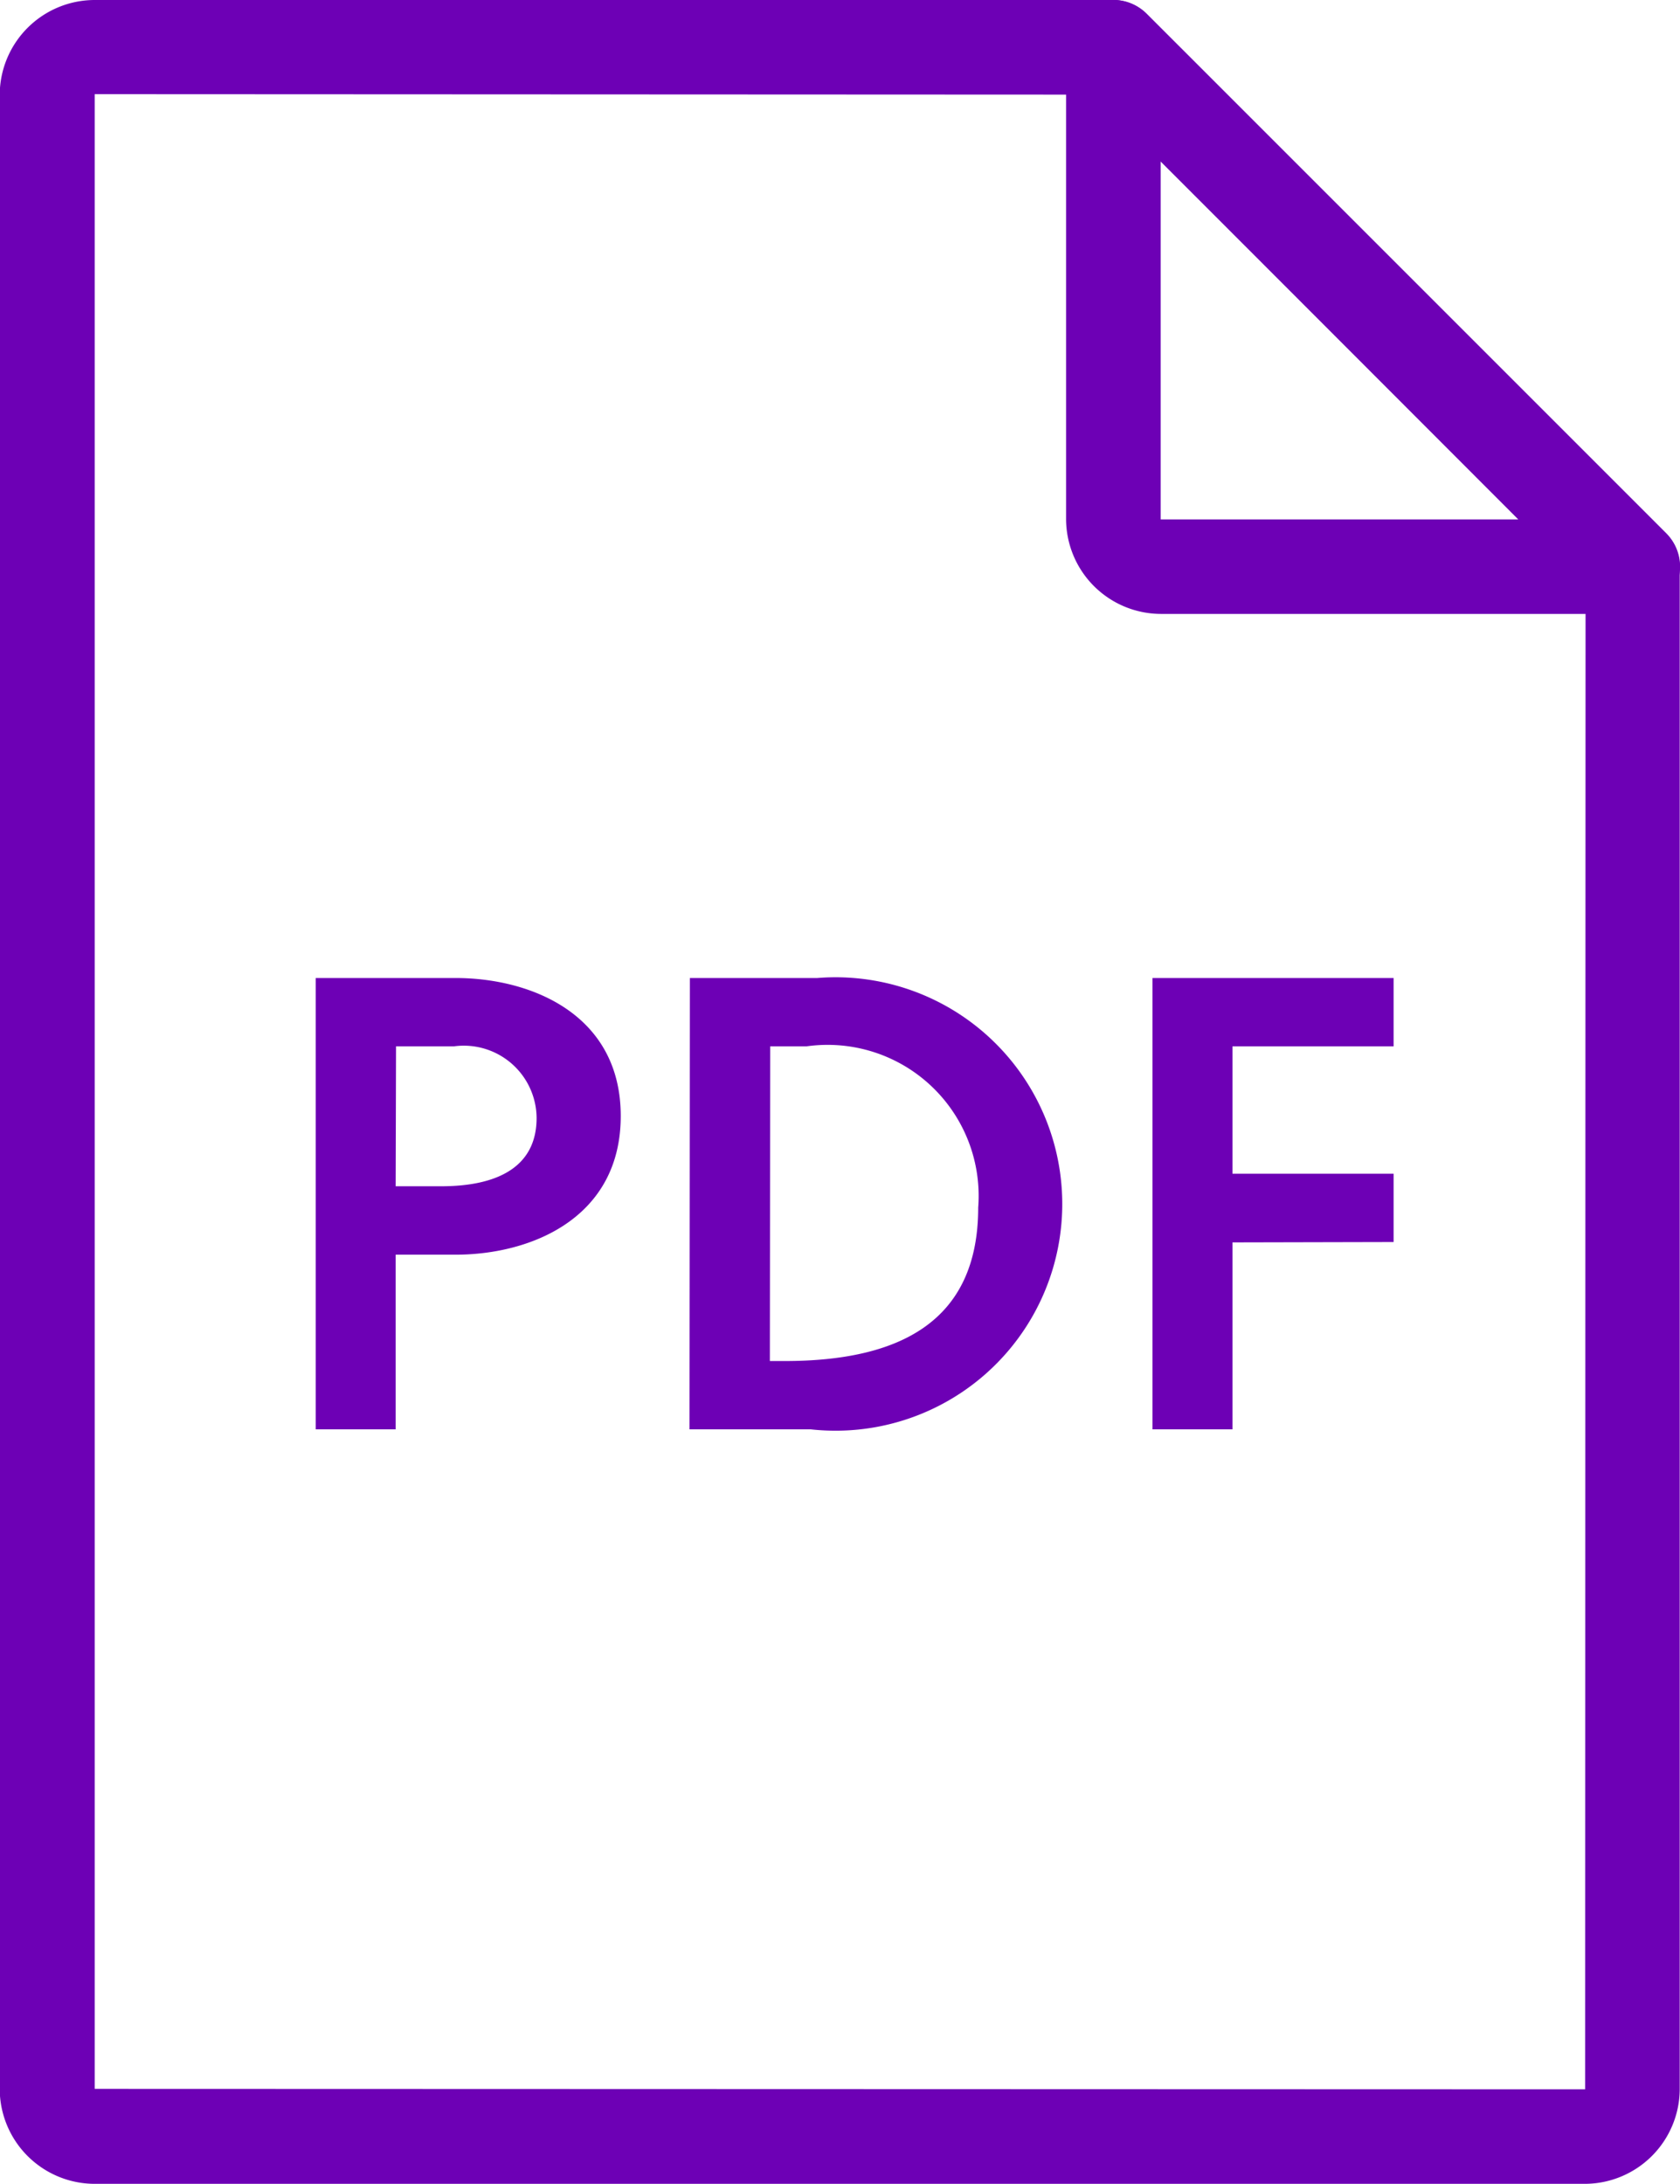
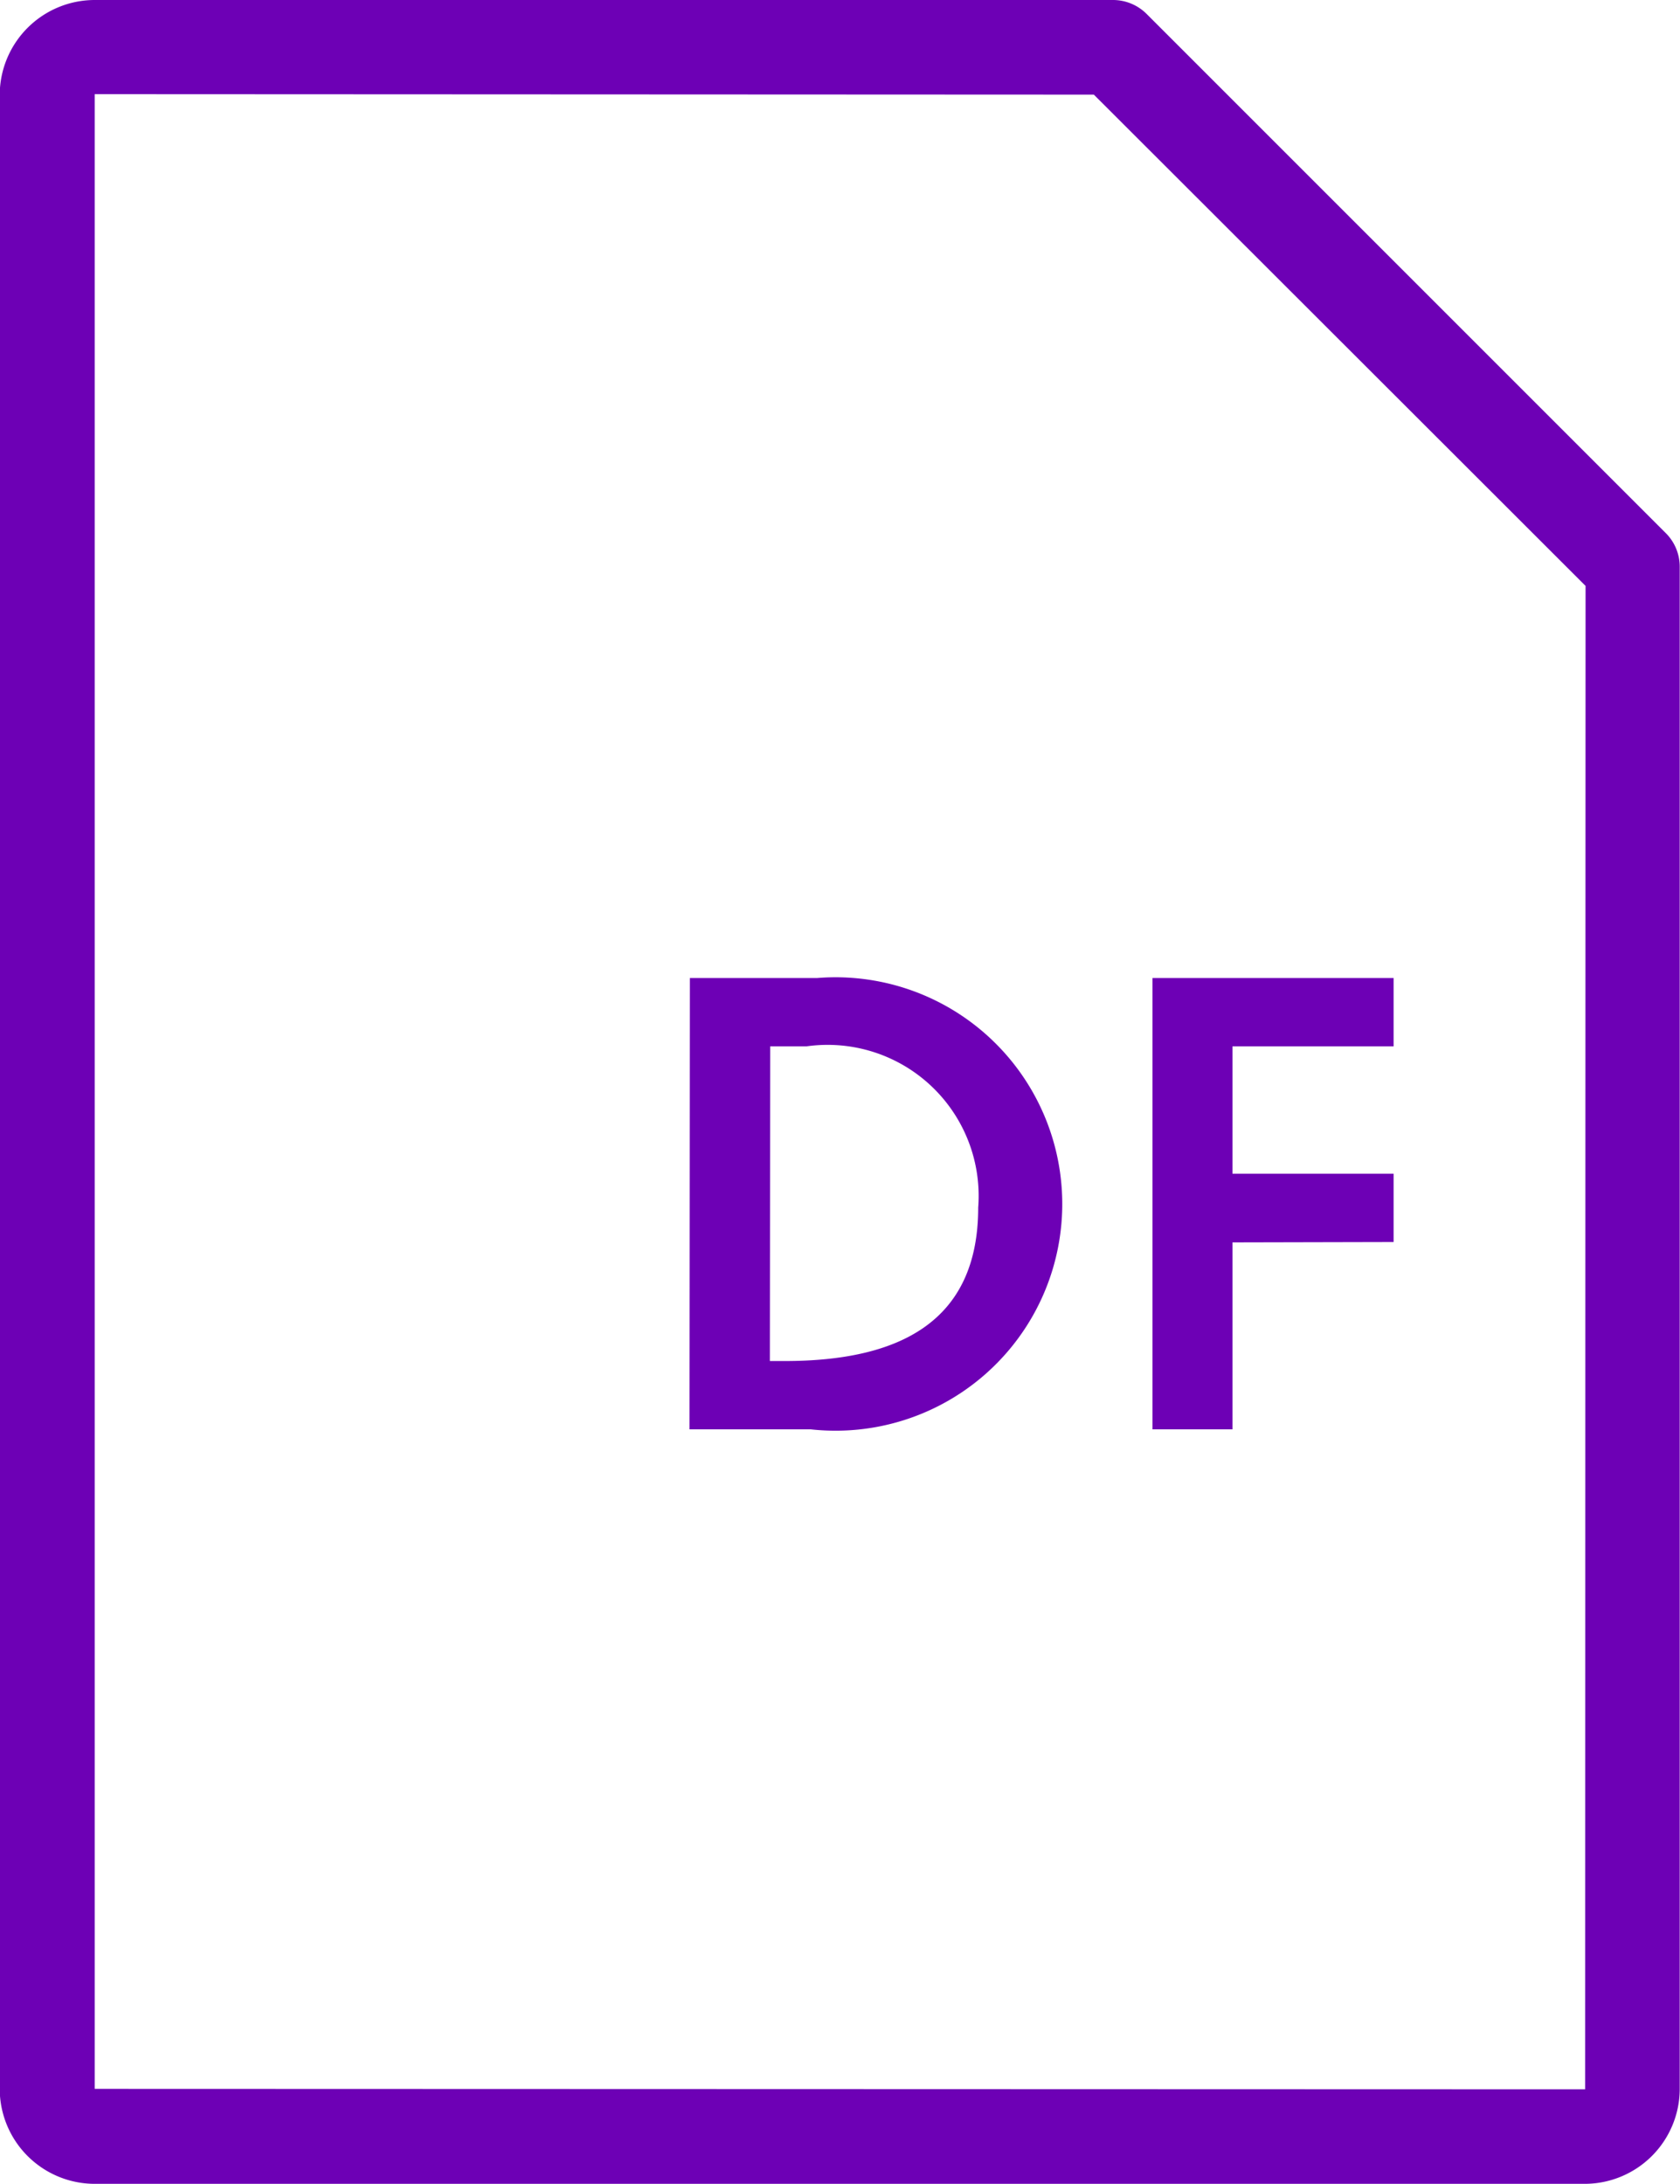
<svg xmlns="http://www.w3.org/2000/svg" width="18.466" height="24.008" viewBox="0 0 18.466 24.008">
  <g id="pdf-icon" transform="translate(-1303.381 -239.996)">
    <g id="Group_342" data-name="Group 342">
      <g id="Group_340" data-name="Group 340">
        <g id="Group_339" data-name="Group 339">
          <path id="Path_183" data-name="Path 183" d="M1320.8,264h-16.378a1.045,1.045,0,0,1-1.044-1.044V241.04a1.045,1.045,0,0,1,1.044-1.044h11.193a.523.523,0,0,1,.368.152l5.709,5.709a.521.521,0,0,1,.152.367V262.96A1.045,1.045,0,0,1,1320.8,264Zm-16.378-22.969,0,21.925,16.382.005.005-16.525-5.405-5.4Z" fill="#6d00b5" />
-           <path id="Path_184" data-name="Path 184" d="M1321.327,246.744h-5.184a1.045,1.045,0,0,1-1.044-1.044v-5.184a.519.519,0,0,1,.887-.368l5.709,5.709a.519.519,0,0,1-.368.887Zm-5.188-4.974,0,3.935h3.93Z" fill="#6d00b5" />
        </g>
      </g>
      <g id="Group_341" data-name="Group 341">
-         <path id="Path_185" data-name="Path 185" d="M1308.389,250.746c.83,0,1.815.4,1.815,1.517s-.979,1.524-1.815,1.524h-.659v1.92h-.879v-4.961Zm-.659,2.289h.5c.6,0,1.049-.2,1.049-.751a.8.8,0,0,0-.907-.787h-.638Z" fill="#6d00b5" />
        <path id="Path_186" data-name="Path 186" d="M1310.964,250.746h1.4a2.492,2.492,0,1,1-.071,4.961h-1.333Zm.879,4.21h.163c1.262,0,2.127-.432,2.127-1.687a1.66,1.66,0,0,0-1.886-1.772h-.4Z" fill="#6d00b5" />
        <path id="Path_187" data-name="Path 187" d="M1316.928,253.652v2.055h-.879v-4.961h2.65v.751h-1.771v1.4h1.771v.751Z" fill="#6d00b5" />
      </g>
    </g>
  </g>
</svg>